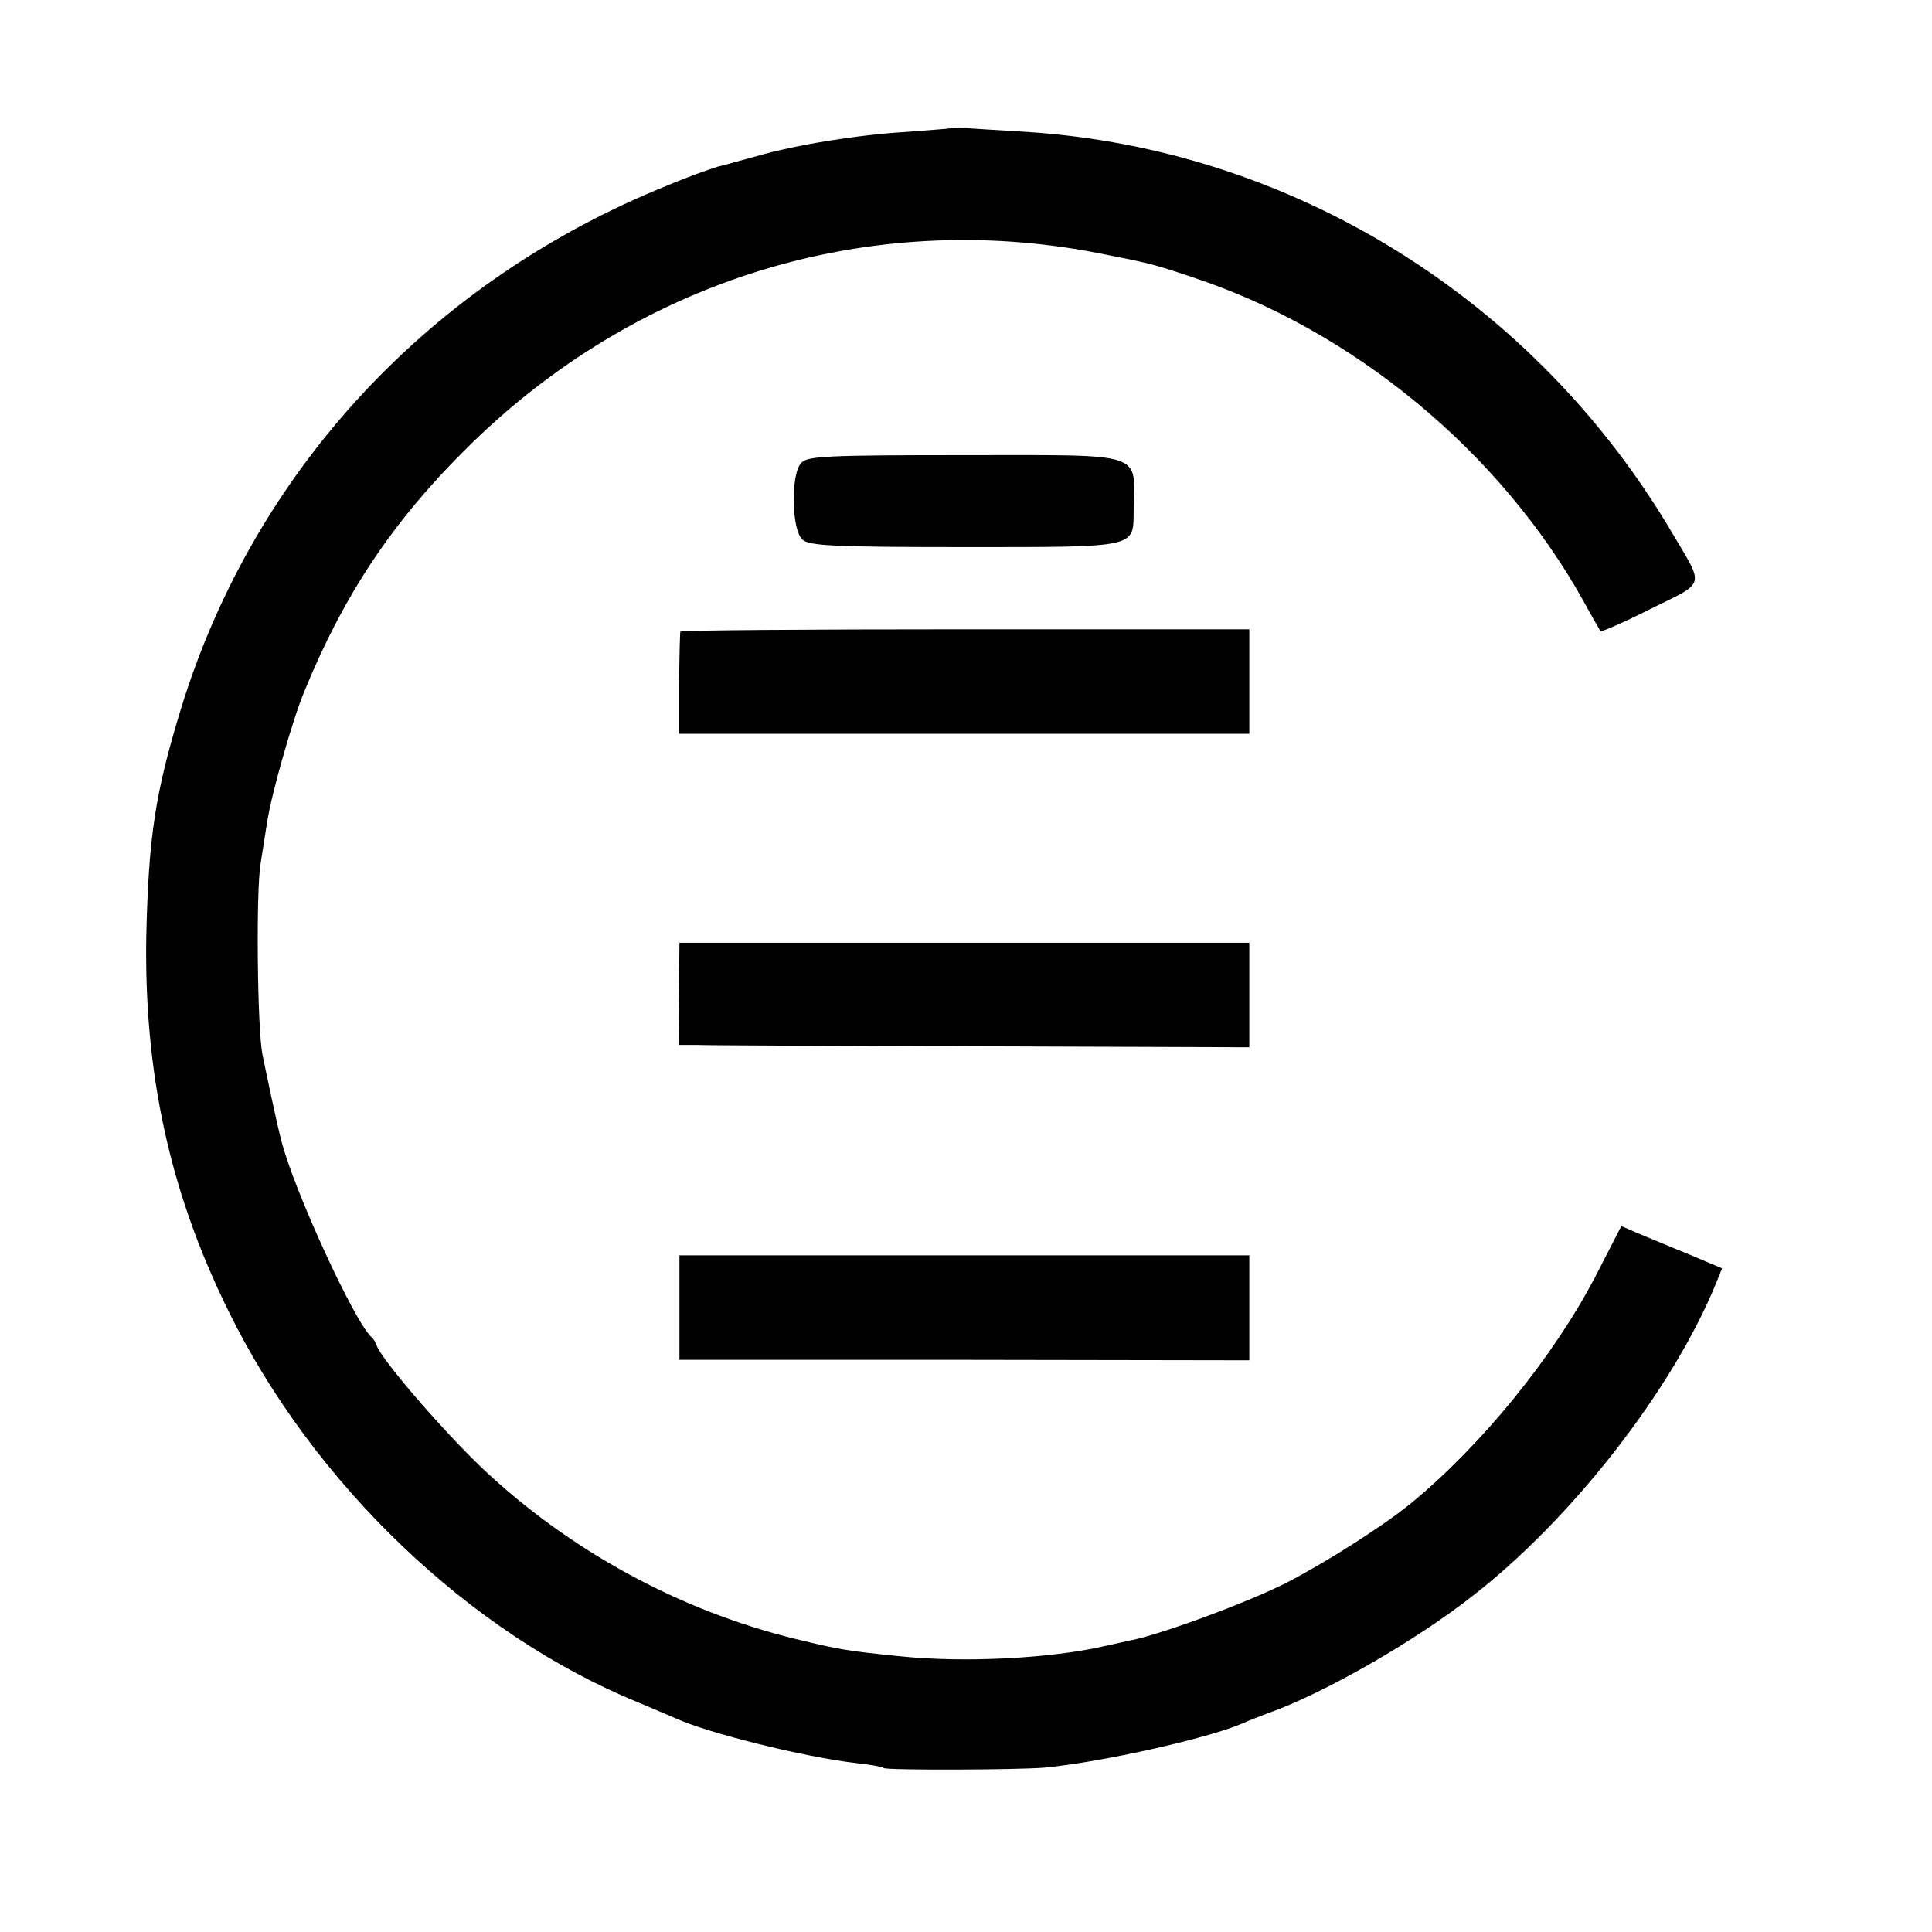
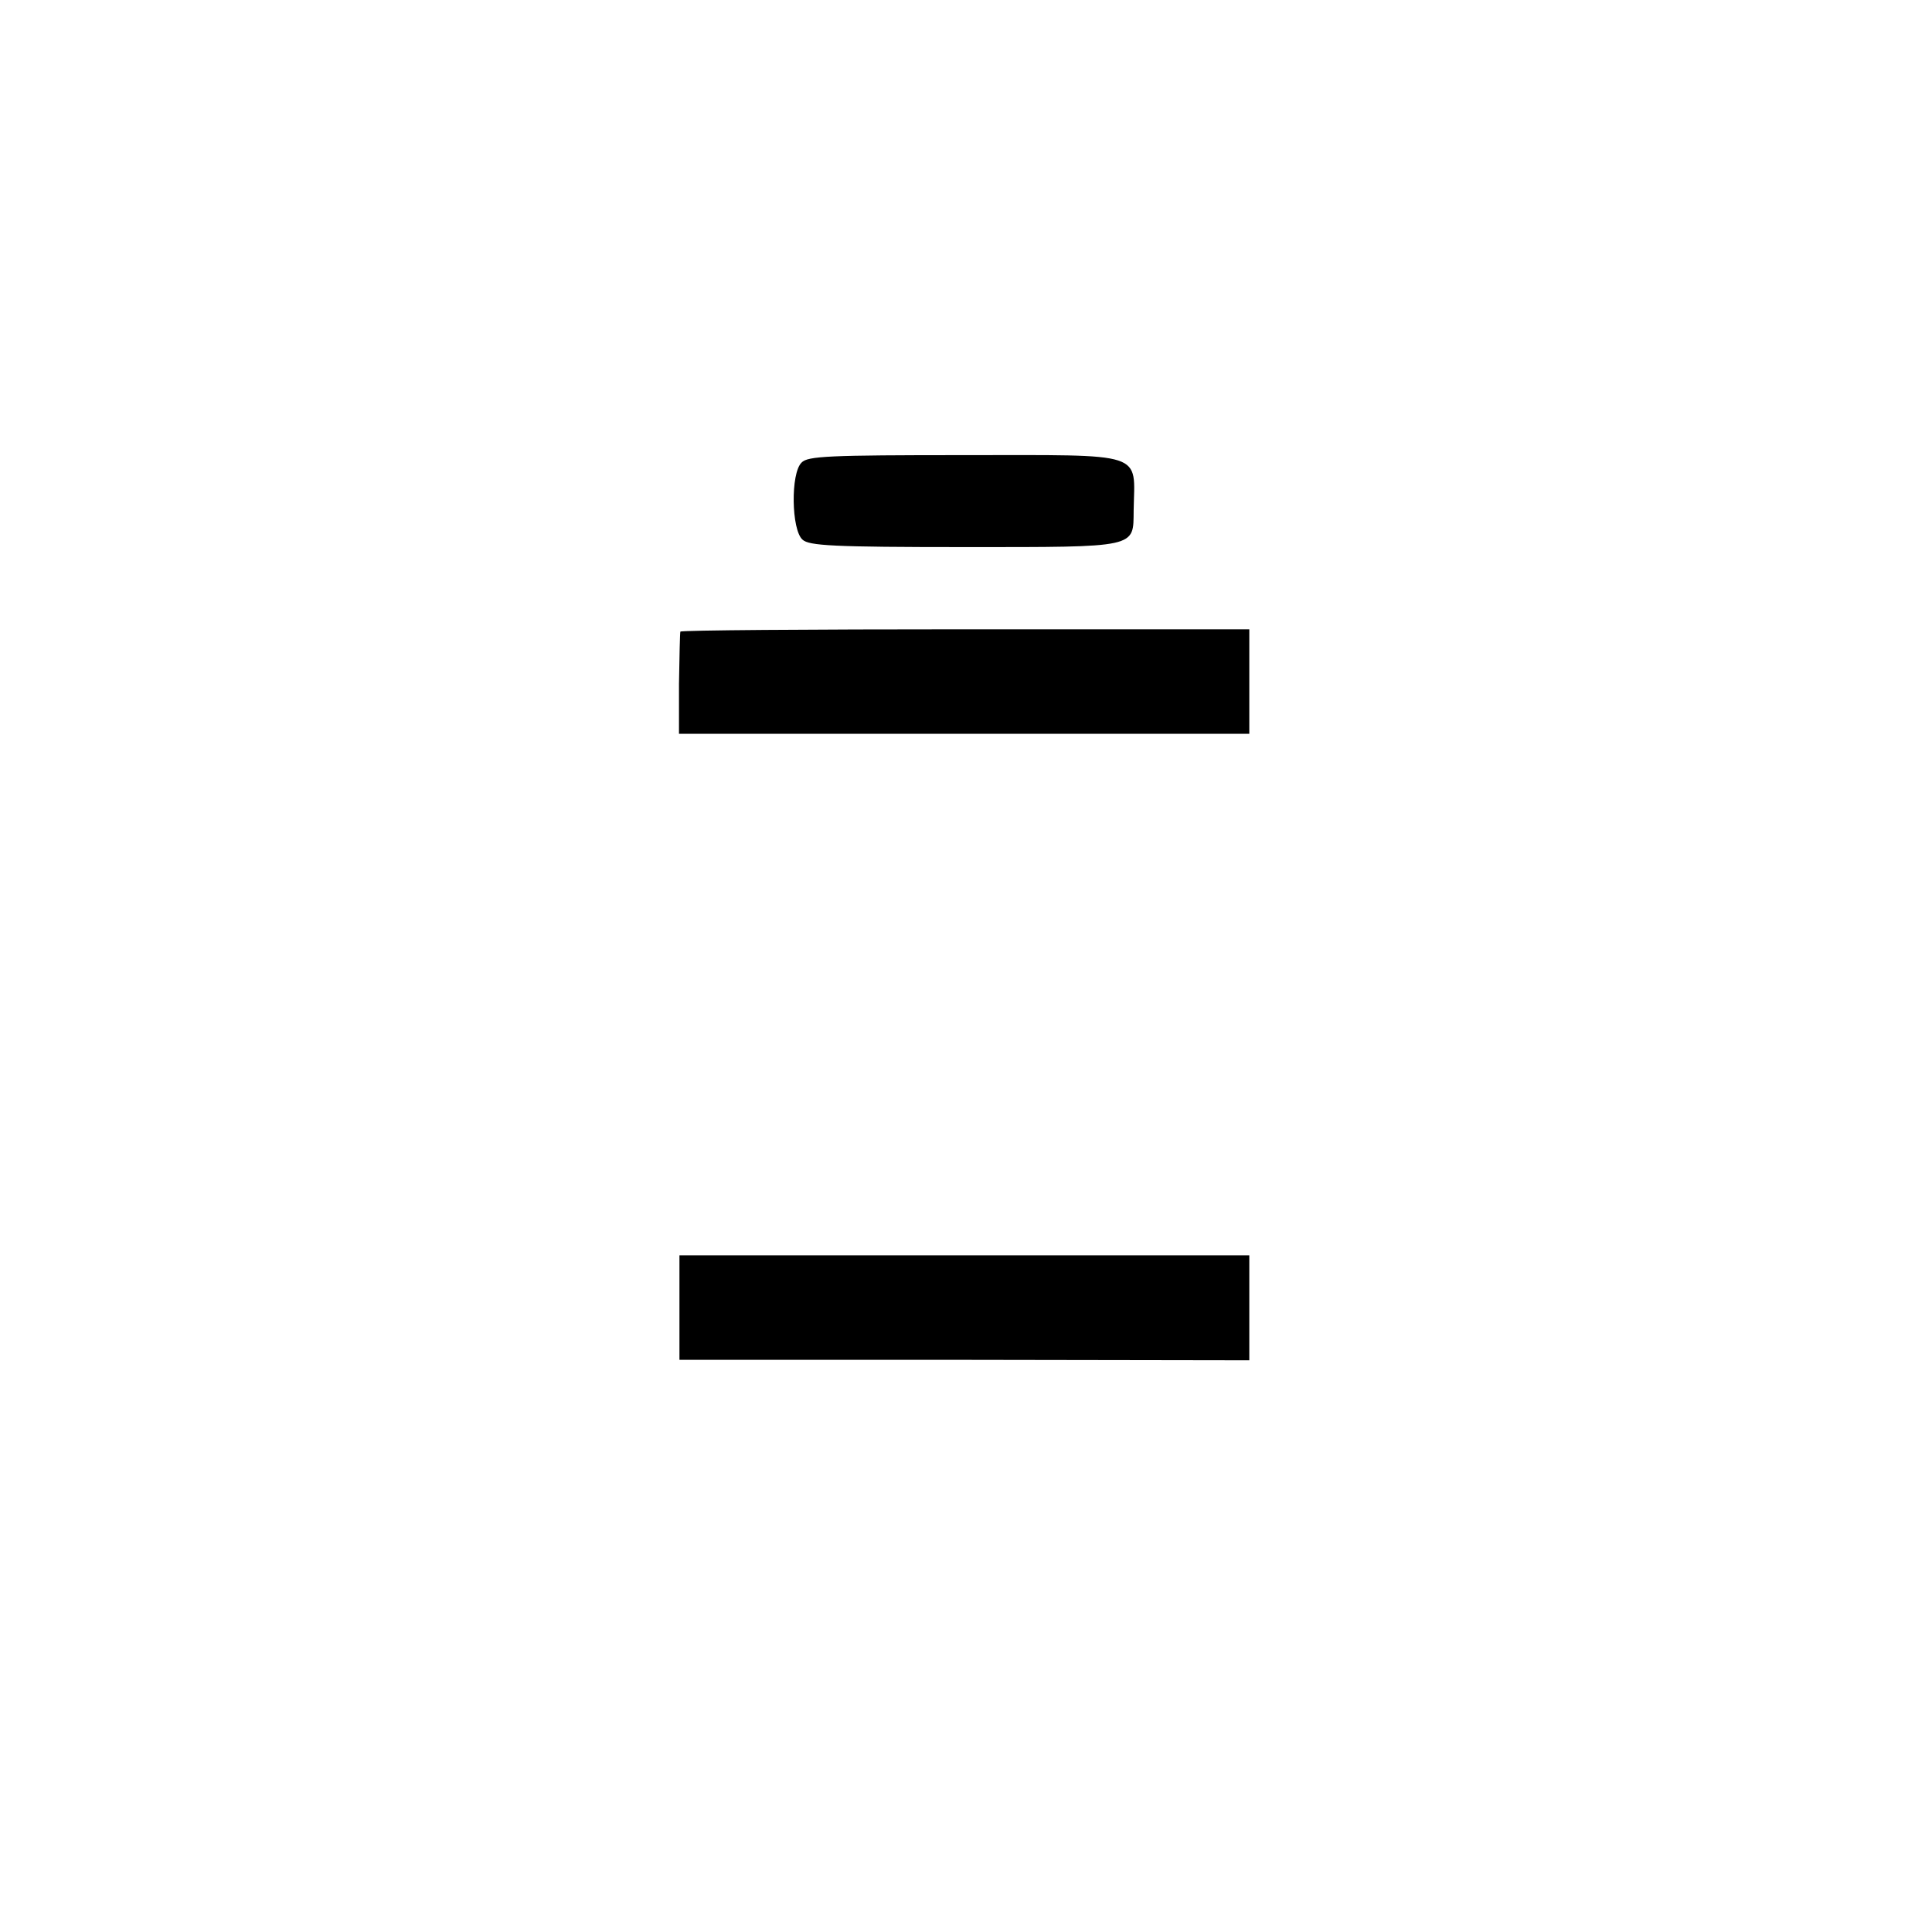
<svg xmlns="http://www.w3.org/2000/svg" version="1.0" width="416pt" height="416pt" viewBox="0 0 416 416" preserveAspectRatio="xMidYMid meet">
  <g transform="translate(0,416) scale(0.1,-0.1)" fill="#000000" stroke="none">
-     <path d="M2047 3884 c-1 -1 -44 -4 -95 -8 -104 -6 -239 -28 -322 -52 -30 -8 -68 -19 -85 -23 -16 -5 -65 -22 -107 -40 -510 -205 -890 -613 -1048 -1126 -56 -183 -70 -276 -75 -490 -5 -295 50 -550 176 -806 183 -374 521 -697 884 -845 33 -14 69 -29 80 -34 70 -32 276 -83 386 -96 30 -3 58 -8 62 -11 8 -5 291 -4 347 1 124 12 351 63 425 95 11 5 36 15 55 22 119 42 315 154 440 252 213 165 429 442 523 669 l15 37 -71 30 c-40 16 -89 37 -109 45 l-37 16 -56 -109 c-91 -174 -245 -363 -397 -488 -59 -48 -179 -125 -268 -171 -85 -43 -274 -113 -340 -125 -14 -3 -36 -8 -50 -11 -116 -27 -305 -37 -445 -22 -108 11 -128 14 -222 37 -250 61 -488 191 -675 368 -85 81 -217 234 -227 264 -2 7 -7 14 -10 17 -35 27 -171 323 -196 427 -9 34 -33 148 -40 183 -11 56 -14 350 -4 410 5 30 11 71 14 89 10 64 55 222 81 284 84 205 188 362 344 517 365 366 868 522 1365 425 112 -22 116 -23 200 -51 348 -114 666 -377 845 -699 18 -33 35 -62 36 -64 2 -2 51 19 108 48 120 59 116 46 48 161 -296 504 -818 829 -1391 866 -53 3 -111 7 -129 8 -18 1 -33 2 -35 0z" />
-     <path d="M1726 3164 c-24 -23 -22 -145 2 -166 14 -13 65 -16 349 -16 376 0 363 -2 364 79 2 128 31 119 -366 119 -290 0 -336 -2 -349 -16z" />
+     <path d="M1726 3164 c-24 -23 -22 -145 2 -166 14 -13 65 -16 349 -16 376 0 363 -2 364 79 2 128 31 119 -366 119 -290 0 -336 -2 -349 -16" />
    <path d="M1465 2800 c-1 -3 -2 -53 -3 -112 l0 -108 614 0 614 0 0 113 0 112 -611 0 c-336 0 -612 -2 -614 -5z" />
-     <path d="M1462 2020 l-1 -110 42 0 c23 -1 300 -2 615 -3 l572 -2 0 113 0 112 -614 0 -613 0 -1 -110z" />
    <path d="M1463 1344 l0 -112 613 0 614 -1 0 113 0 113 -614 0 -613 0 0 -113z" />
  </g>
</svg>